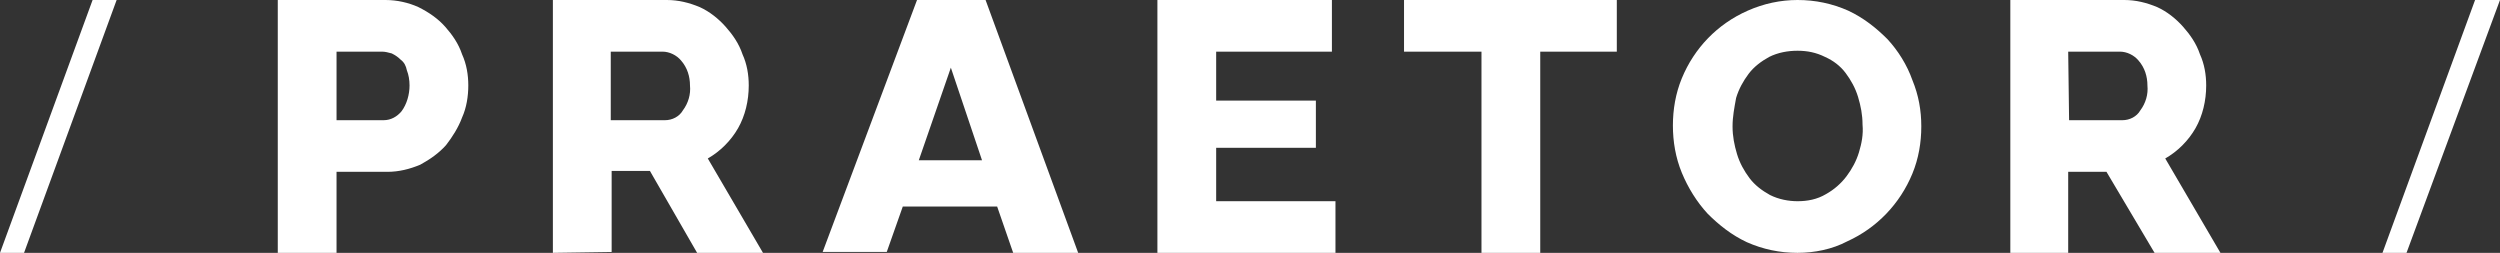
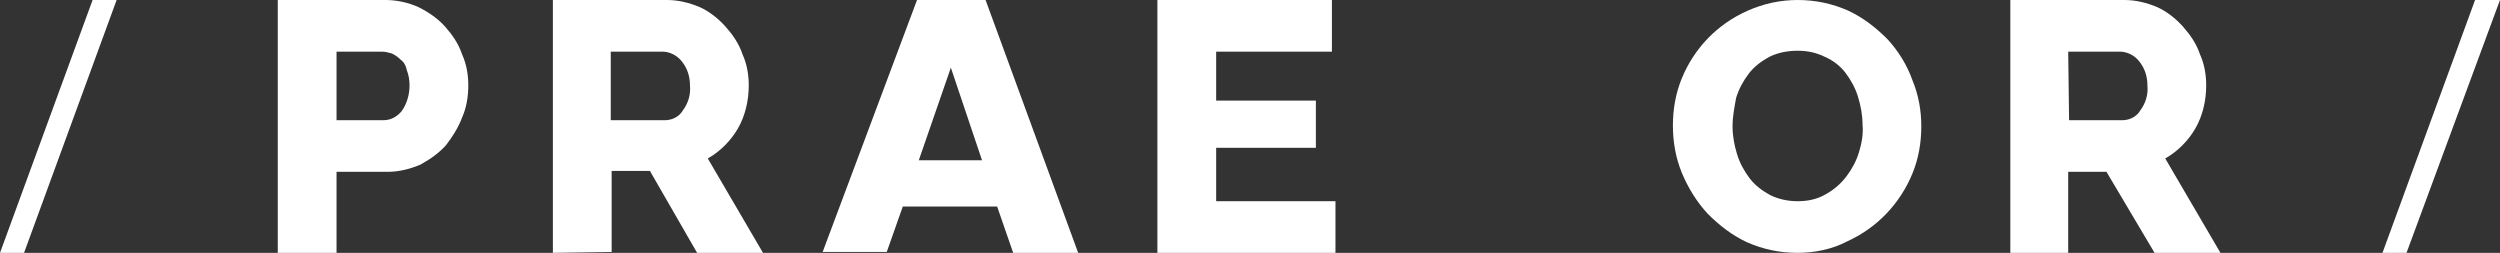
<svg xmlns="http://www.w3.org/2000/svg" version="1.1" id="Layer_1" x="0px" y="0px" viewBox="0 0 280.8 28.4" style="enable-background:new 0 0 280.8 28.4;" xml:space="preserve">
  <rect x="0" y="0" width="280.8" height="28.4" fill="#333333" stroke="none" />
  <style type="text/css">
	.st0{fill:#FFFFFF;}
</style>
  <title>praetor_logo</title>
  <g>
    <g id="Layer_1-2">
      <g id="_Group_">
        <path id="_Compound_Path_" class="st0" d="M31.2,28.4V0h12.1c1.3,0,2.6,0.3,3.7,0.8C48.2,1.4,49.2,2.1,50,3     c0.8,0.9,1.5,1.9,1.9,3.1c0.5,1.1,0.7,2.3,0.7,3.5c0,1.2-0.2,2.5-0.7,3.6c-0.4,1.1-1.1,2.2-1.8,3.1c-0.8,0.9-1.8,1.6-2.9,2.2     c-1.2,0.5-2.4,0.8-3.7,0.8h-5.7v9.1L31.2,28.4z M37.8,13.5h5.3c0.8,0,1.5-0.4,2-1c0.6-0.8,0.9-1.9,0.9-2.9c0-0.6-0.1-1.2-0.3-1.7     C45.6,7.4,45.4,7,45,6.7c-0.3-0.3-0.6-0.5-1-0.7c-0.4-0.1-0.7-0.2-1.1-0.2h-5.1V13.5z" />
        <path id="_Compound_Path_2" class="st0" d="M62.1,28.4V0h12.8c1.3,0,2.5,0.3,3.7,0.8c1.1,0.5,2.1,1.3,2.9,2.2     c0.8,0.9,1.5,1.9,1.9,3.1c0.5,1.1,0.7,2.3,0.7,3.5c0,1.7-0.4,3.4-1.2,4.8c-0.8,1.4-2,2.6-3.4,3.4l6.2,10.6h-7.4L73,19.2h-4.3v9.1     L62.1,28.4z M68.7,13.5h6c0.8,0,1.6-0.4,2-1.1c0.6-0.8,0.9-1.8,0.8-2.8c0-1-0.3-2-1-2.8c-0.5-0.6-1.3-1-2.1-1h-5.8V13.5z" />
        <path id="_Compound_Path_3" class="st0" d="M112,23.2h-10.6l-1.8,5.1h-7.2L103,0h7.7l10.4,28.4h-7.3L112,23.2z M110.3,18     l-3.5-10.4L103.2,18H110.3z" />
        <path id="_Compound_Path_4" class="st0" d="M150,22.6v5.8h-20V0h19.6v5.8h-13v5.5h11.2v5.3h-11.2v6L150,22.6z" />
-         <path id="_Compound_Path_5" class="st0" d="M181.6,5.8H173v22.6h-6.6V5.8h-8.7V0h23.9L181.6,5.8z" />
        <path id="_Compound_Path_6" class="st0" d="M201.9,28.4c-2,0-3.9-0.4-5.7-1.2c-1.7-0.8-3.1-1.9-4.4-3.2c-1.2-1.3-2.2-2.9-2.9-4.6     c-0.7-1.7-1-3.5-1-5.3c0-1.8,0.3-3.6,1-5.3c1.4-3.4,4-6.1,7.4-7.6c1.8-0.8,3.7-1.2,5.6-1.2c2,0,3.9,0.4,5.7,1.2     c1.7,0.8,3.1,1.9,4.4,3.2c1.2,1.3,2.2,2.9,2.8,4.6c0.7,1.7,1,3.4,1,5.2c0,1.8-0.3,3.6-1,5.3c-1.4,3.4-4,6.1-7.3,7.6     C205.8,28,203.8,28.4,201.9,28.4z M194.6,14.2c0,1.1,0.2,2.1,0.5,3.1c0.3,1,0.8,1.9,1.4,2.7c0.6,0.8,1.4,1.4,2.3,1.9     c1,0.5,2.1,0.7,3.1,0.7c1.1,0,2.2-0.2,3.2-0.8c0.9-0.5,1.7-1.2,2.3-2c0.6-0.8,1.1-1.7,1.4-2.7c0.3-1,0.5-2,0.4-3.1     c0-1.1-0.2-2.1-0.5-3.1c-0.3-1-0.8-1.9-1.4-2.7c-0.6-0.8-1.4-1.4-2.3-1.8c-1-0.5-2-0.7-3.1-0.7c-1.1,0-2.2,0.2-3.2,0.7     c-0.9,0.5-1.7,1.1-2.3,1.9c-0.6,0.8-1.1,1.7-1.4,2.7C194.8,12.1,194.6,13.1,194.6,14.2z" />
        <path id="_Compound_Path_7" class="st0" d="M225.8,28.4V0h12.8c1.3,0,2.5,0.3,3.7,0.8c1.1,0.5,2.1,1.3,2.9,2.2     c0.8,0.9,1.5,1.9,1.9,3.1c0.5,1.1,0.7,2.3,0.7,3.5c0,1.7-0.4,3.4-1.2,4.8c-0.8,1.4-2,2.6-3.4,3.4l6.2,10.6h-7.4l-5.4-9.1h-4.3     v9.1L225.8,28.4z M232.4,13.5h6c0.8,0,1.6-0.4,2-1.1c0.6-0.8,0.9-1.8,0.8-2.8c0-1-0.3-2-1-2.8c-0.5-0.6-1.3-1-2.1-1h-5.8     L232.4,13.5z" />
        <polygon id="_Path_" class="st0" points="10.4,0 0,28.4 2.7,28.4 13.1,0    " />
        <polygon id="_Path_2" class="st0" points="278,0 267.6,28.4 270.3,28.4 280.8,0    " />
      </g>
    </g>
  </g>
</svg>